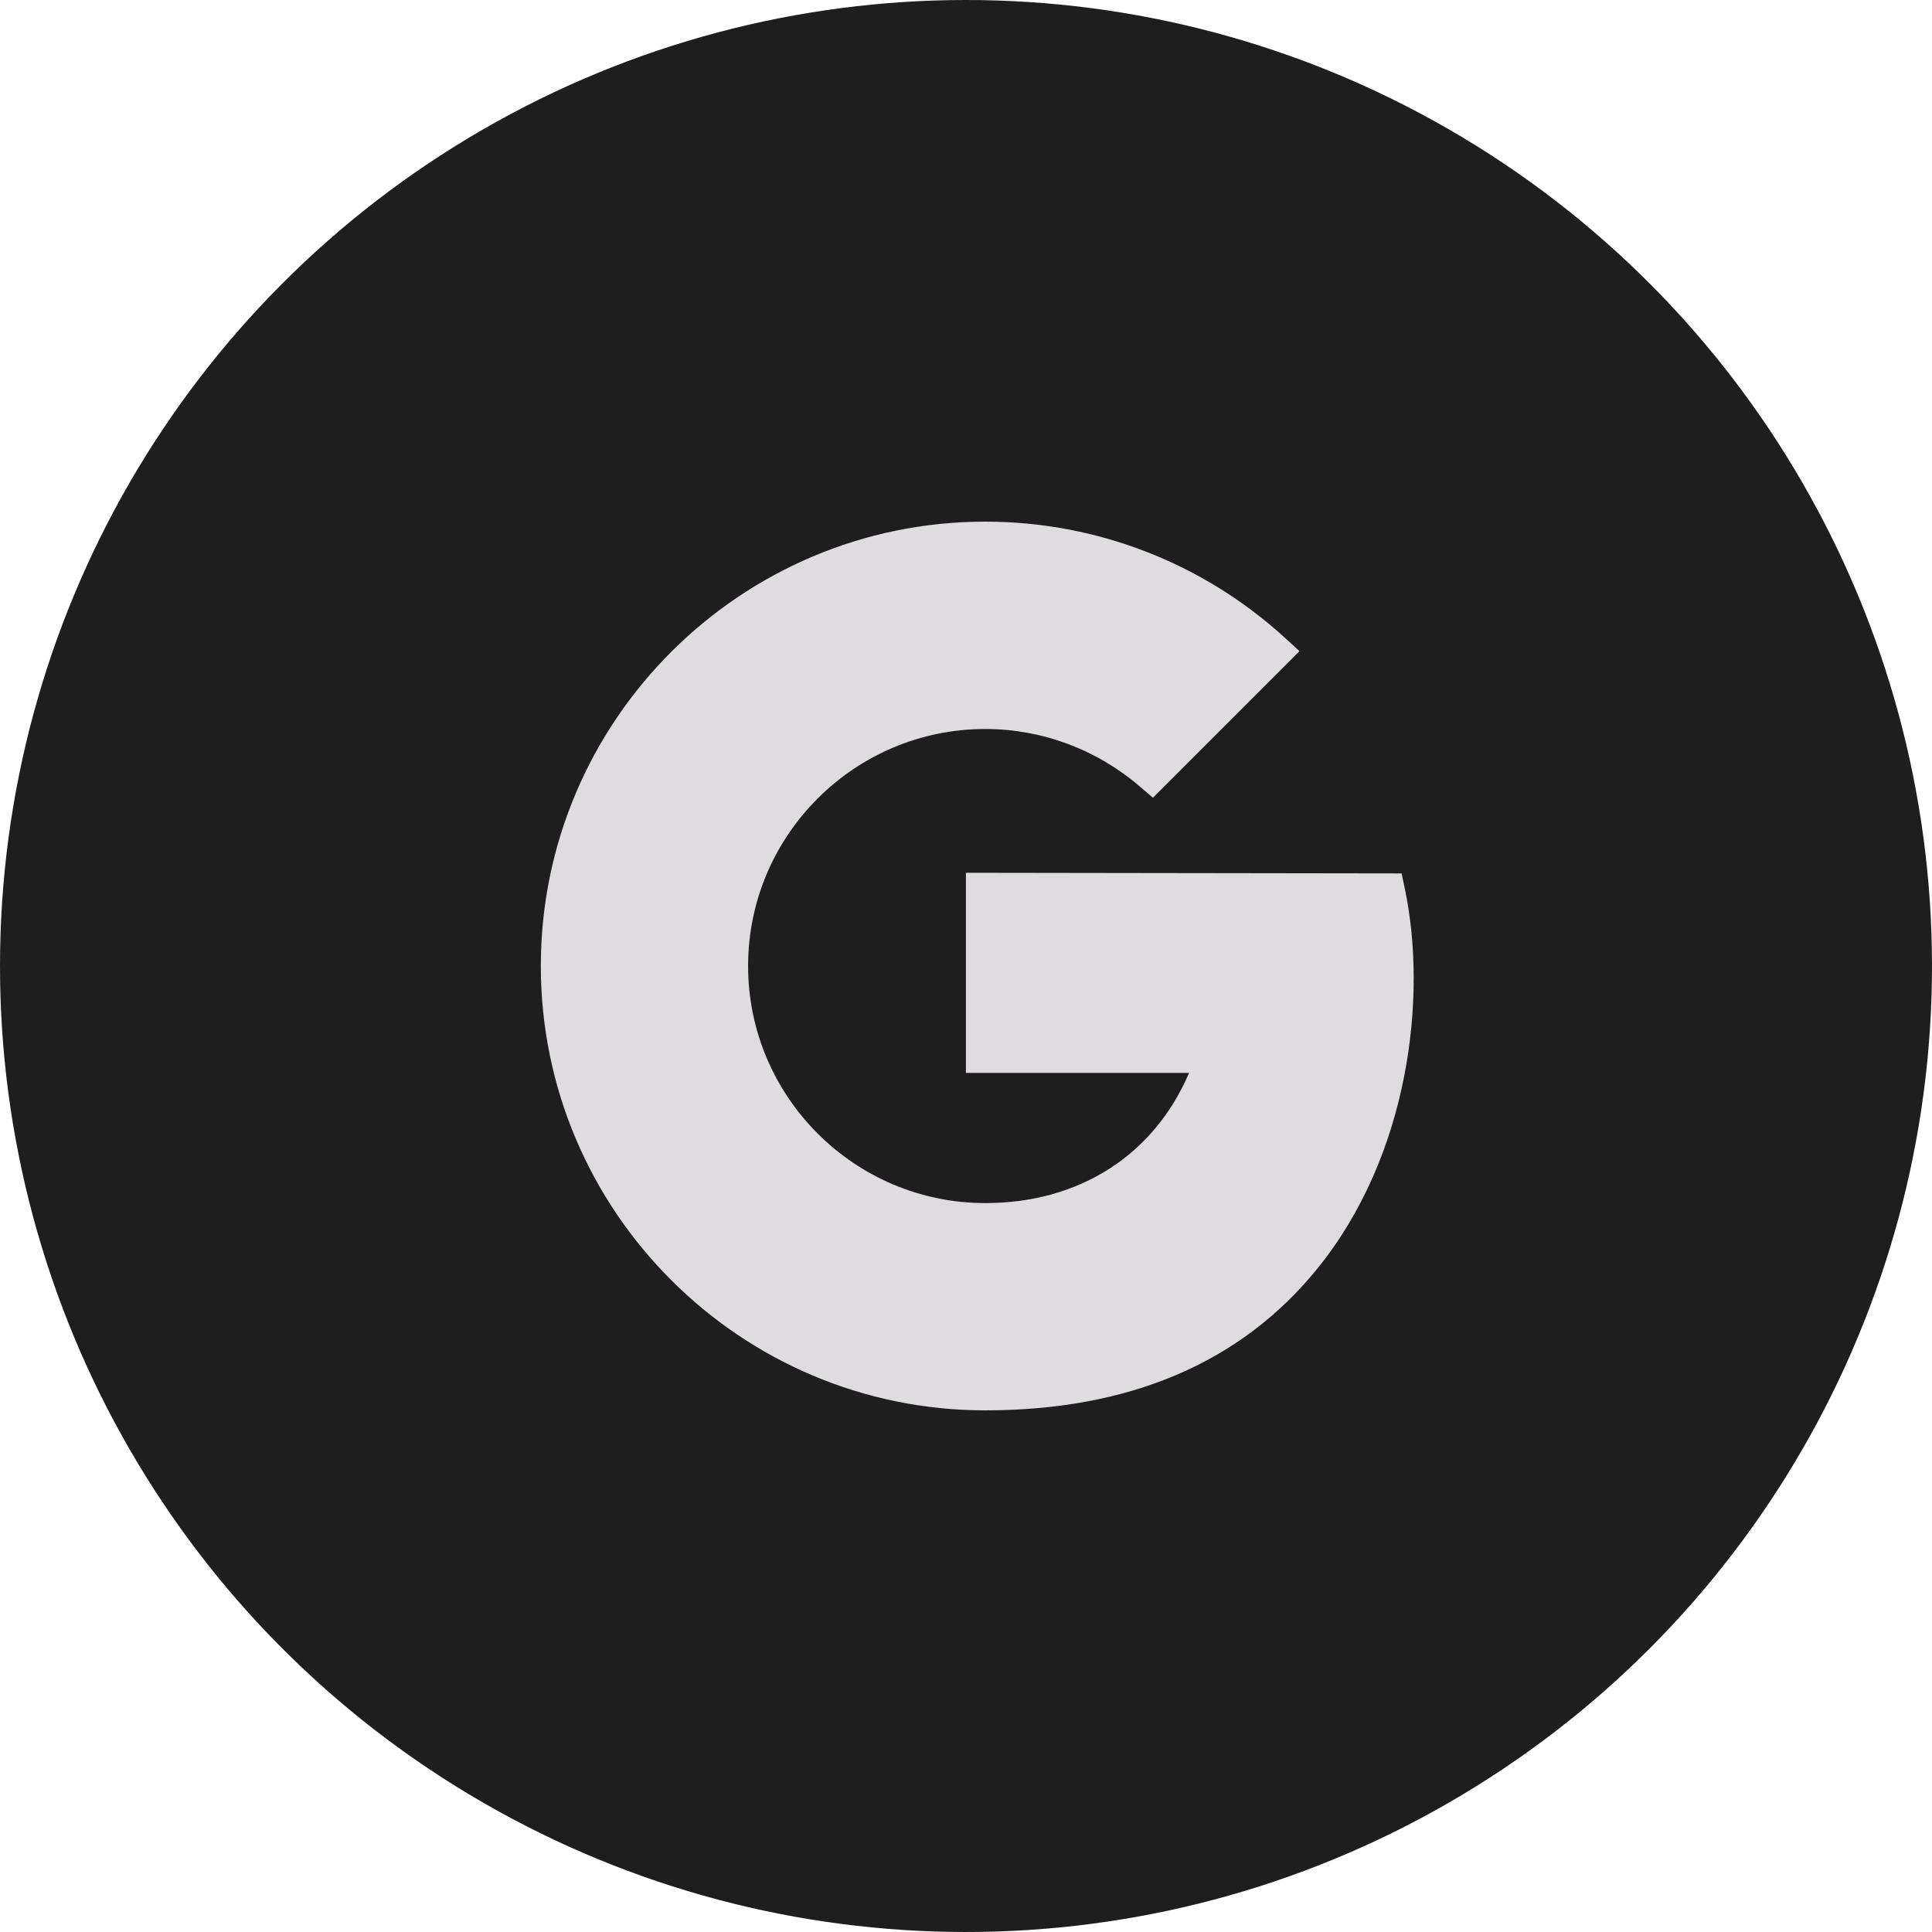
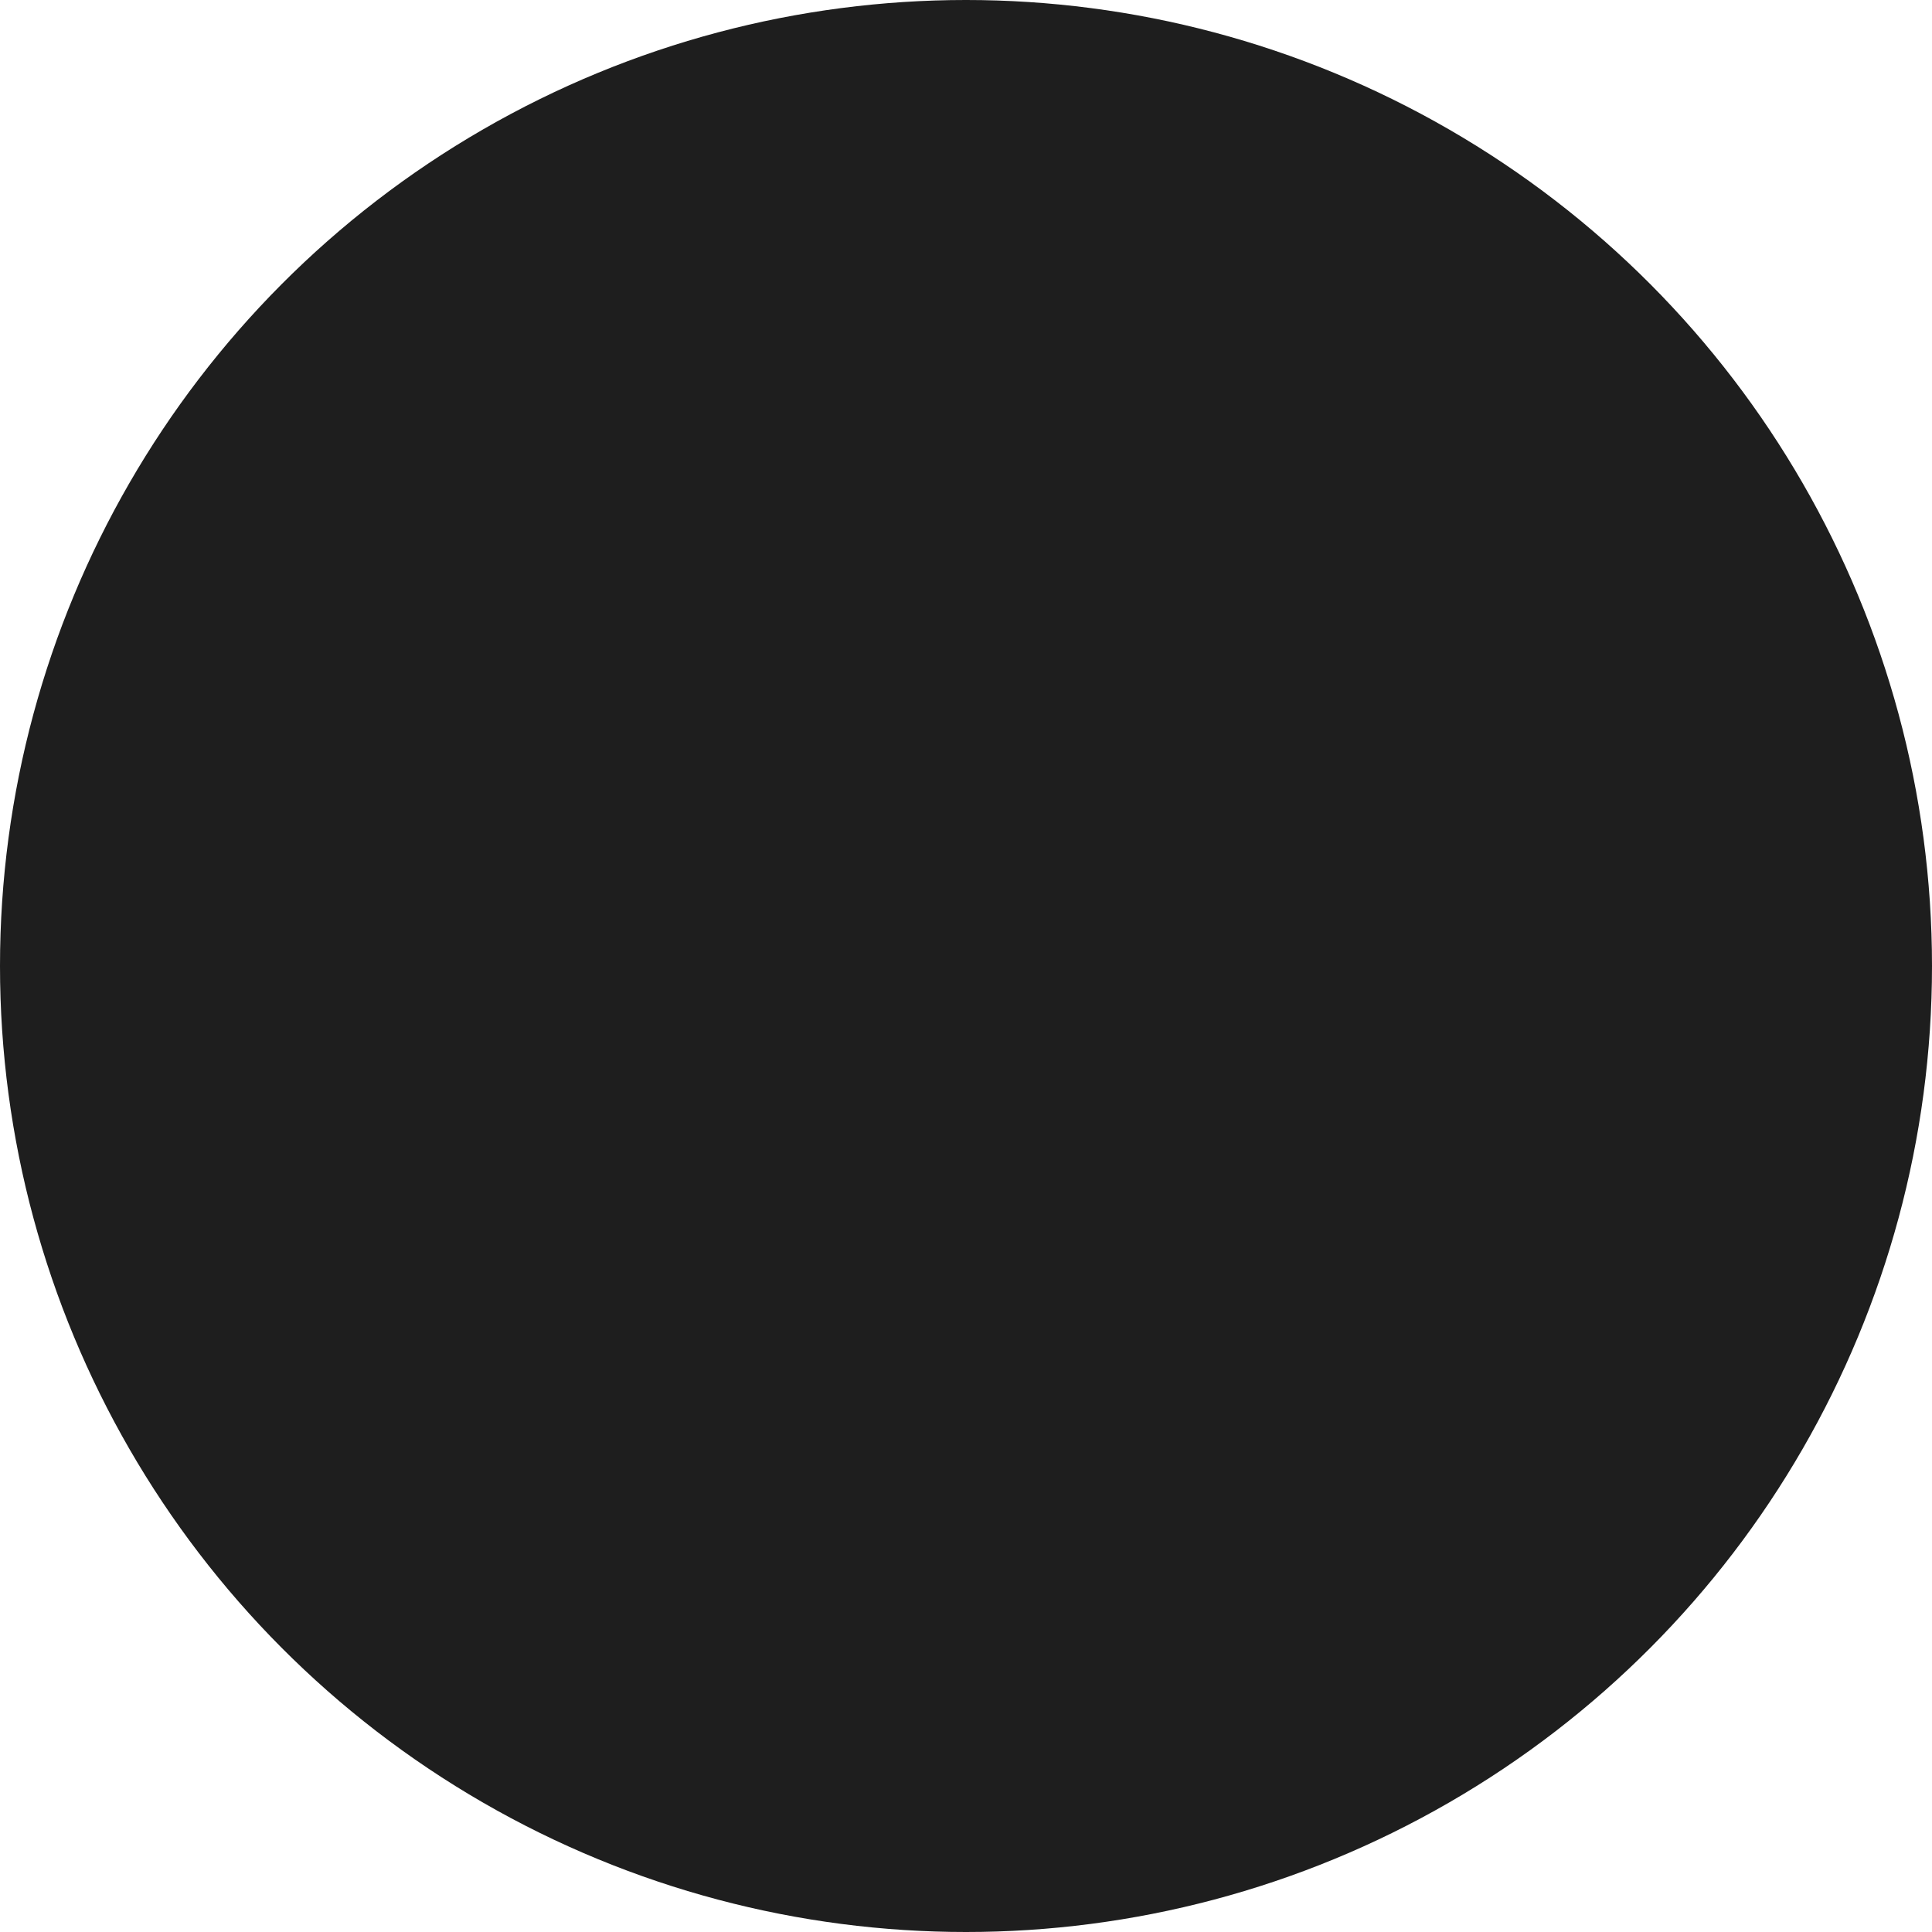
<svg xmlns="http://www.w3.org/2000/svg" width="28" height="28" viewBox="0 0 28 28" fill="none">
  <circle cx="14" cy="14" r="14" fill="#1E1E1E" />
  <g clip-path="url(#clip0_7449_64564)">
-     <path d="M14.279 20.44C10.728 20.44 7.838 17.551 7.838 14C7.838 10.449 10.728 7.56 14.279 7.56C15.888 7.56 17.428 8.156 18.617 9.239L18.833 9.437L16.709 11.561L16.512 11.393C15.889 10.859 15.096 10.565 14.279 10.565C12.385 10.565 10.842 12.106 10.842 14C10.842 15.894 12.385 17.436 14.279 17.436C15.645 17.436 16.725 16.738 17.233 15.549H13.999V12.649L20.313 12.658L20.36 12.88C20.689 14.443 20.426 16.742 19.091 18.387C17.987 19.749 16.368 20.44 14.279 20.44Z" fill="#DEDCDE" />
+     <path d="M14.279 20.44C10.728 20.44 7.838 17.551 7.838 14C7.838 10.449 10.728 7.56 14.279 7.56C15.888 7.56 17.428 8.156 18.617 9.239L18.833 9.437L16.709 11.561L16.512 11.393C15.889 10.859 15.096 10.565 14.279 10.565C12.385 10.565 10.842 12.106 10.842 14C10.842 15.894 12.385 17.436 14.279 17.436C15.645 17.436 16.725 16.738 17.233 15.549V12.649L20.313 12.658L20.36 12.88C20.689 14.443 20.426 16.742 19.091 18.387C17.987 19.749 16.368 20.44 14.279 20.44Z" fill="#DEDCDE" />
  </g>
  <defs>
    <clipPath id="clip0_7449_64564">
-       <rect width="14" height="14" fill="white" transform="translate(7 7)" />
-     </clipPath>
+       </clipPath>
  </defs>
</svg>